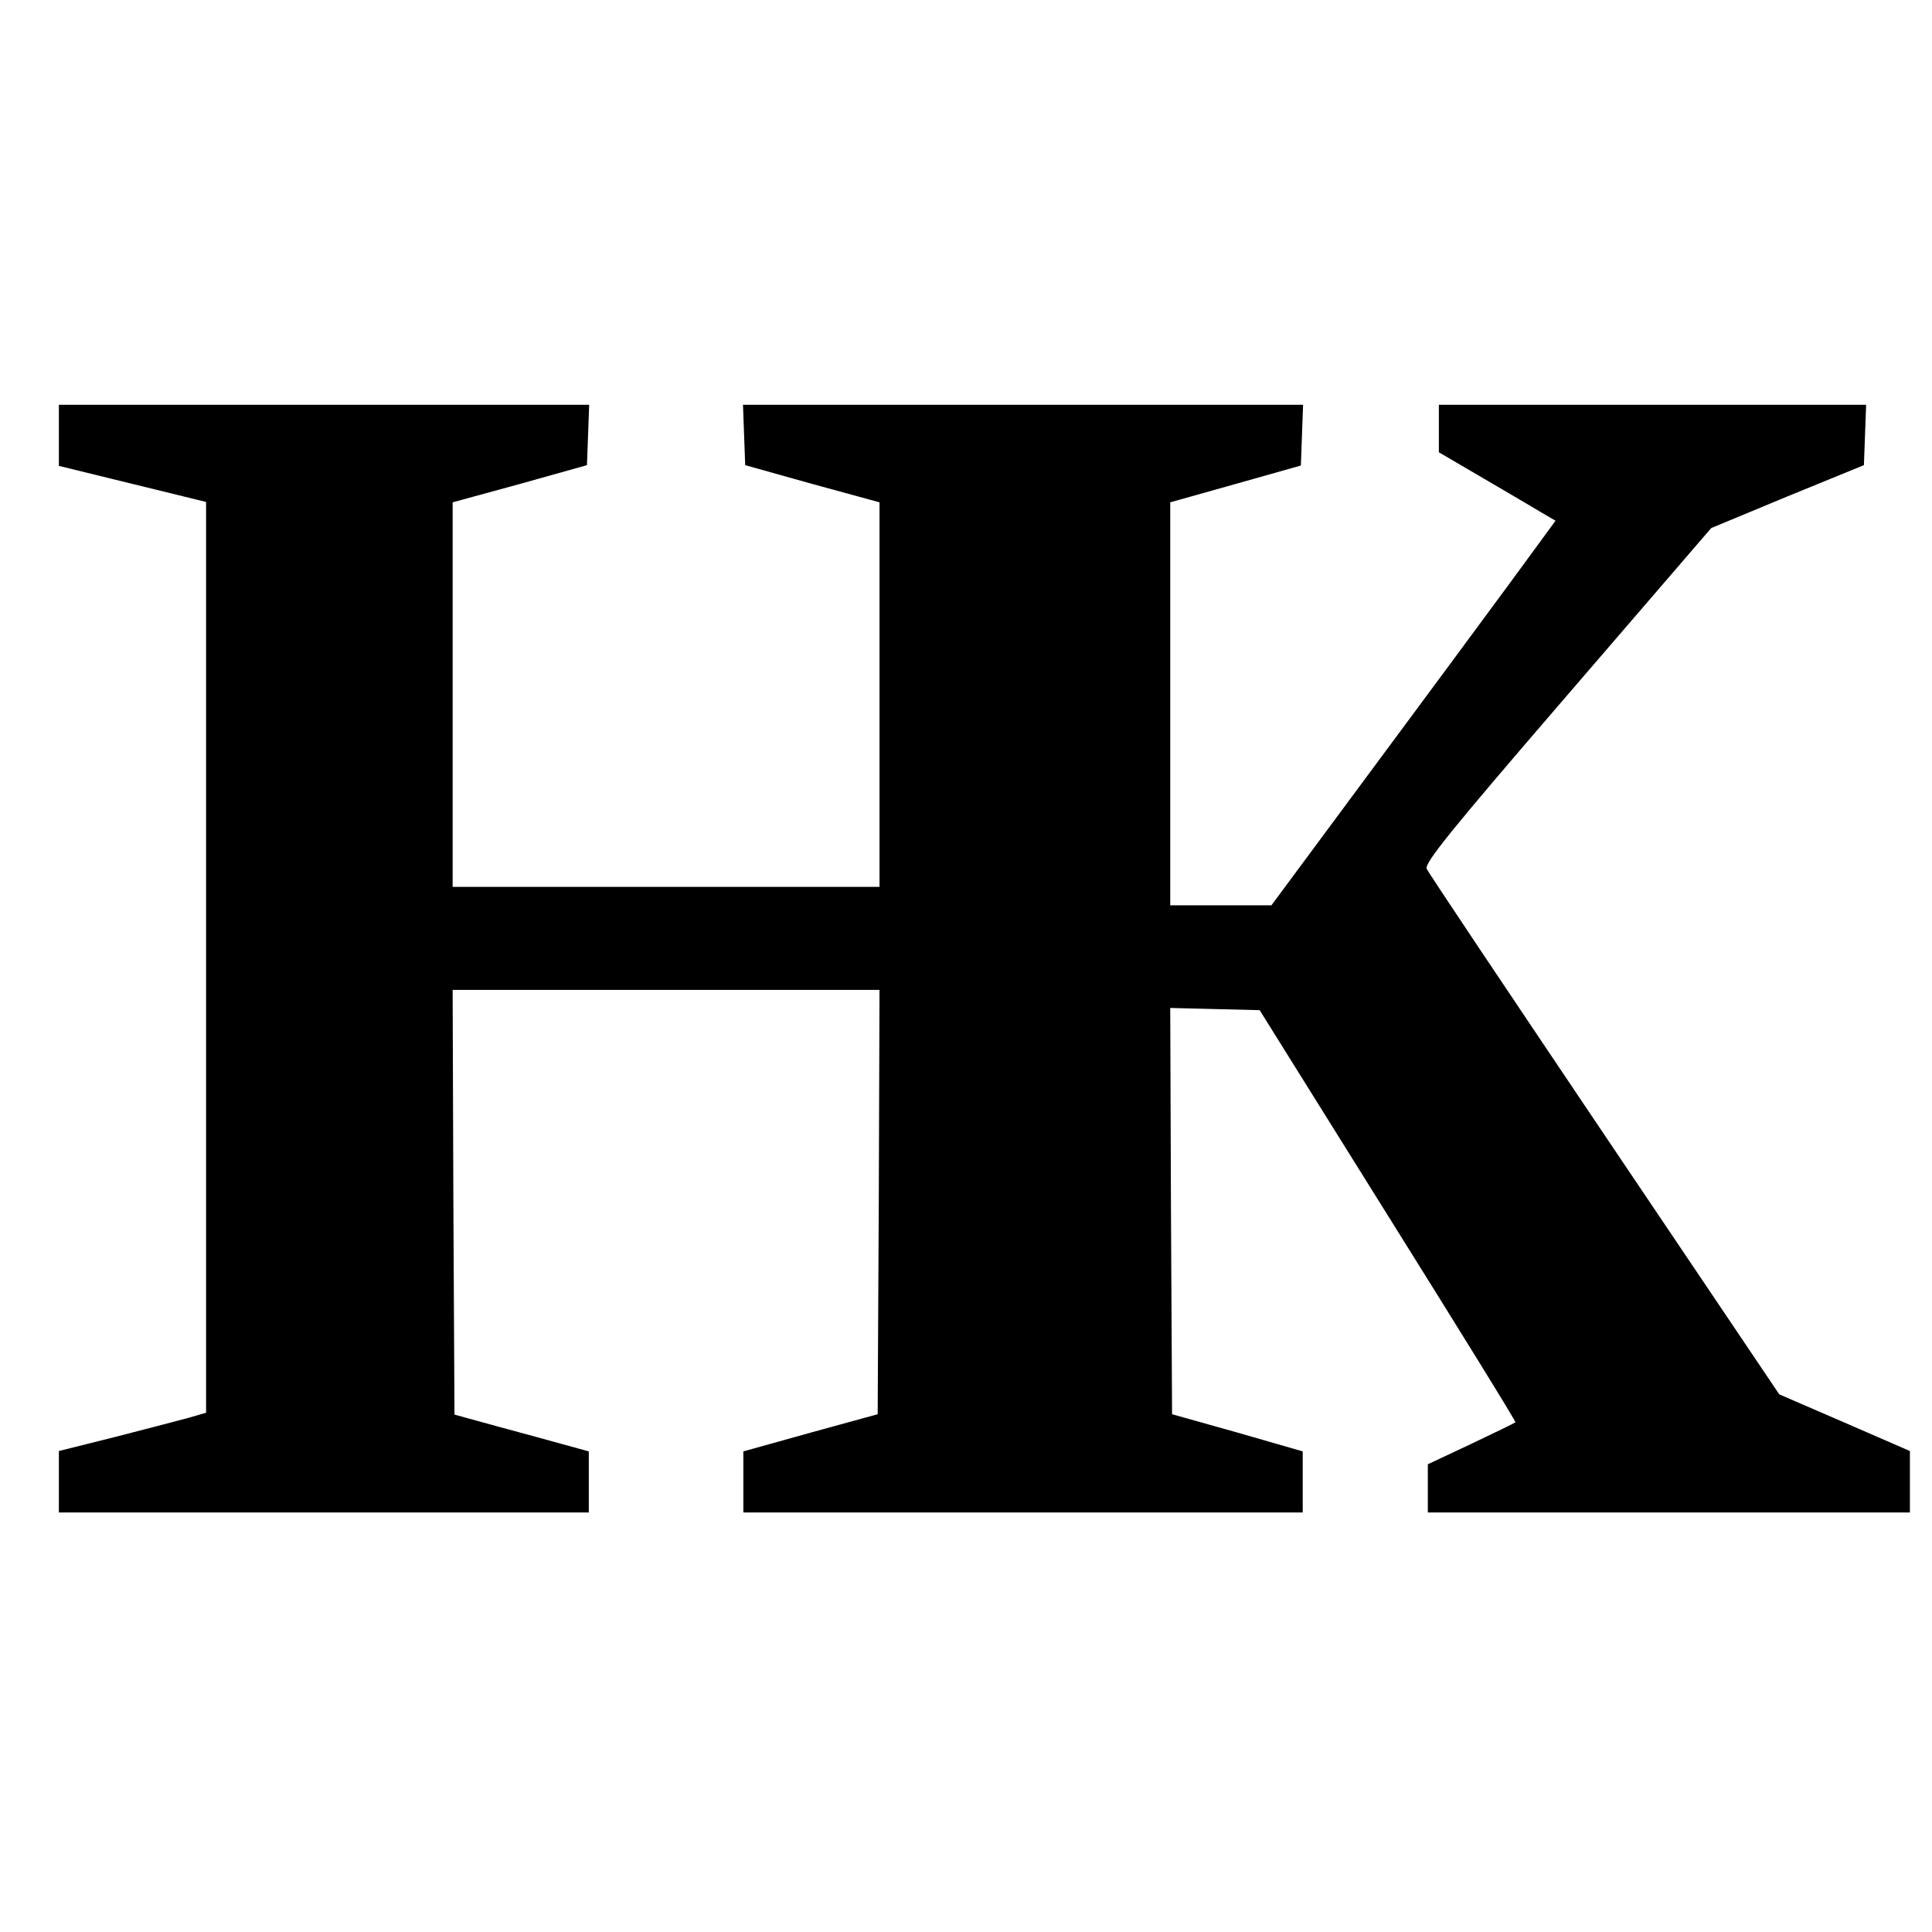
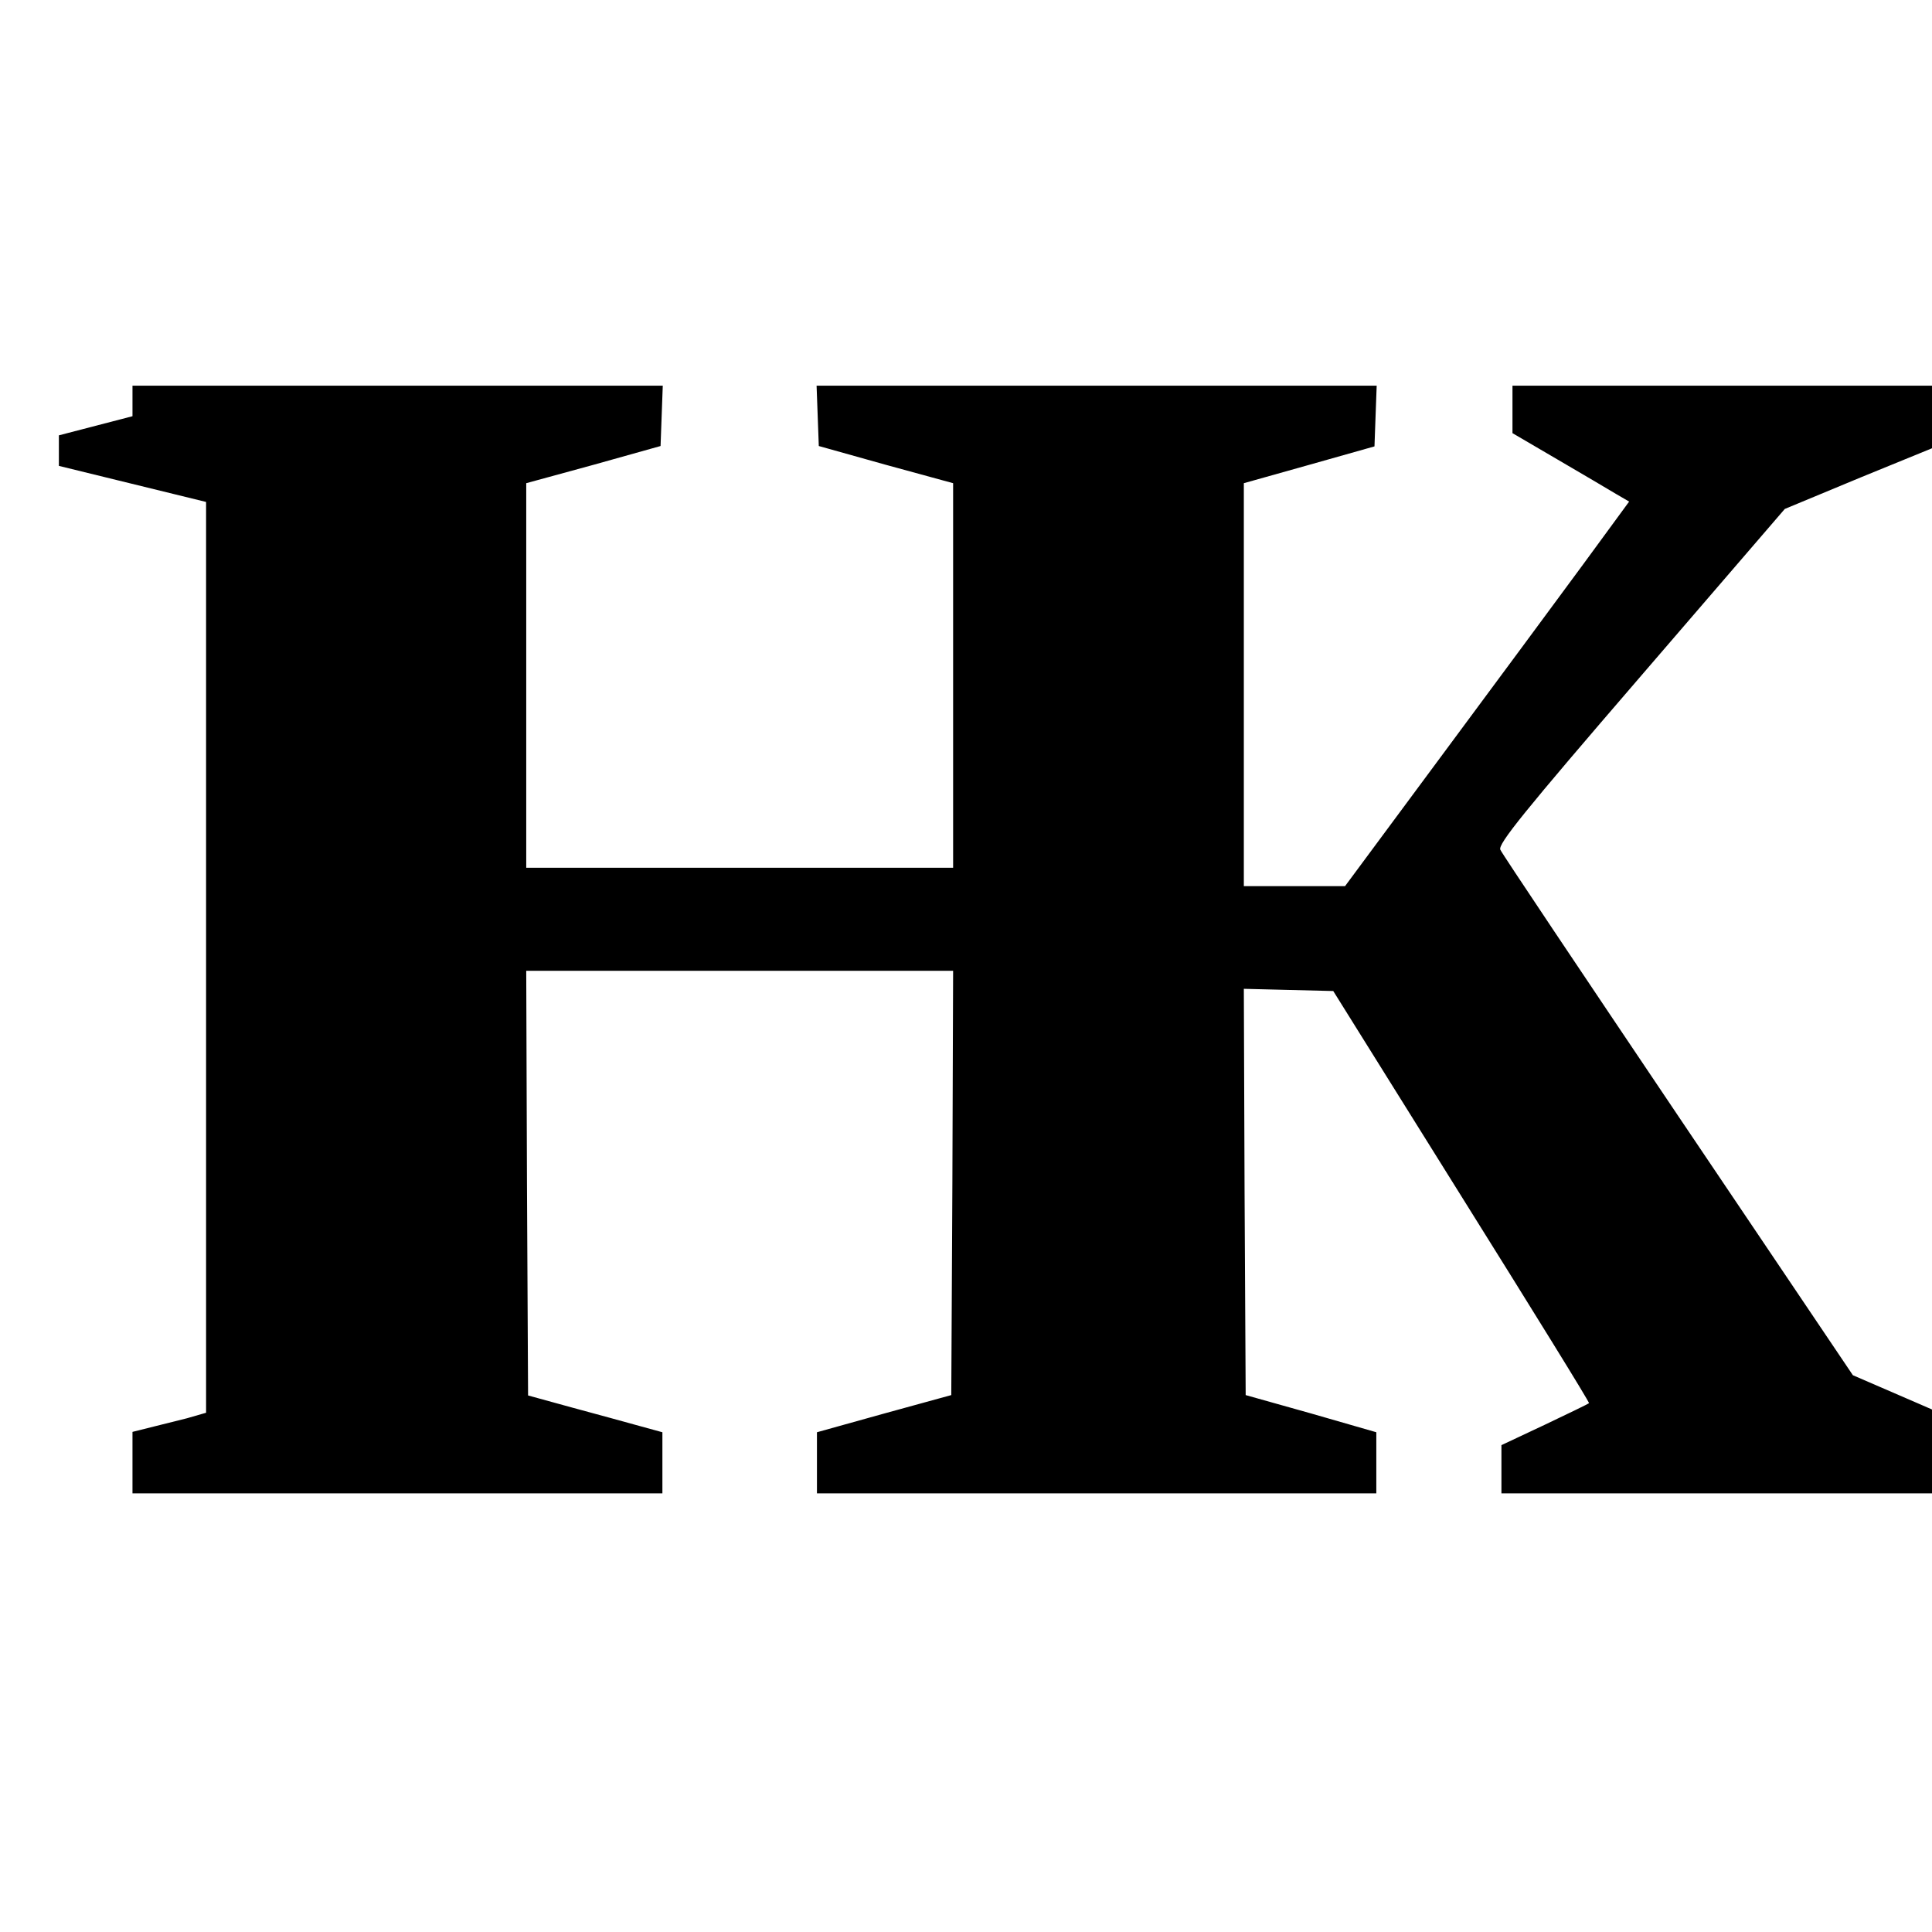
<svg xmlns="http://www.w3.org/2000/svg" version="1.0" width="525pt" height="525pt" viewBox="0 0 525 525" preserveAspectRatio="xMidYMid meet">
  <g transform="translate(0,525) scale(0.1,-0.1)" fill="#000000" stroke="none">
-     <path d="M160 4067 l0 -83 200 -49 200 -49 0 -1238 0 -1237 -52 -15 c-29 -8 -119 -31 -200 -52 l-148 -37 0 -83 0 -84 720 0 720 0 0 83 0 83 -62 17 c-35 10 -117 32 -183 50 l-120 33 -3 577 -2 577 580 0 580 0 -2 -576 -3 -577 -182 -50 -183 -51 0 -83 0 -83 760 0 760 0 0 83 0 83 -177 51 -178 50 -3 552 -2 552 121 -3 122 -3 349 -559 c192 -307 348 -559 346 -561 -2 -2 -56 -28 -121 -59 l-117 -55 0 -65 0 -66 655 0 655 0 0 84 0 83 -177 77 -178 77 -475 705 c-261 388 -479 713 -483 723 -7 15 63 102 382 472 l391 454 207 86 208 85 3 82 3 82 -581 0 -580 0 0 -65 0 -64 123 -72 c67 -39 138 -81 158 -93 l36 -21 -126 -172 c-69 -94 -243 -329 -386 -522 l-260 -351 -137 0 -138 0 0 548 0 547 178 50 177 50 3 83 3 82 -761 0 -761 0 3 -82 3 -82 182 -51 183 -50 0 -522 0 -523 -580 0 -580 0 0 523 0 522 183 50 182 51 3 82 3 82 -721 0 -720 0 0 -83z" />
+     <path d="M160 4067 l0 -83 200 -49 200 -49 0 -1238 0 -1237 -52 -15 l-148 -37 0 -83 0 -84 720 0 720 0 0 83 0 83 -62 17 c-35 10 -117 32 -183 50 l-120 33 -3 577 -2 577 580 0 580 0 -2 -576 -3 -577 -182 -50 -183 -51 0 -83 0 -83 760 0 760 0 0 83 0 83 -177 51 -178 50 -3 552 -2 552 121 -3 122 -3 349 -559 c192 -307 348 -559 346 -561 -2 -2 -56 -28 -121 -59 l-117 -55 0 -65 0 -66 655 0 655 0 0 84 0 83 -177 77 -178 77 -475 705 c-261 388 -479 713 -483 723 -7 15 63 102 382 472 l391 454 207 86 208 85 3 82 3 82 -581 0 -580 0 0 -65 0 -64 123 -72 c67 -39 138 -81 158 -93 l36 -21 -126 -172 c-69 -94 -243 -329 -386 -522 l-260 -351 -137 0 -138 0 0 548 0 547 178 50 177 50 3 83 3 82 -761 0 -761 0 3 -82 3 -82 182 -51 183 -50 0 -522 0 -523 -580 0 -580 0 0 523 0 522 183 50 182 51 3 82 3 82 -721 0 -720 0 0 -83z" />
  </g>
</svg>